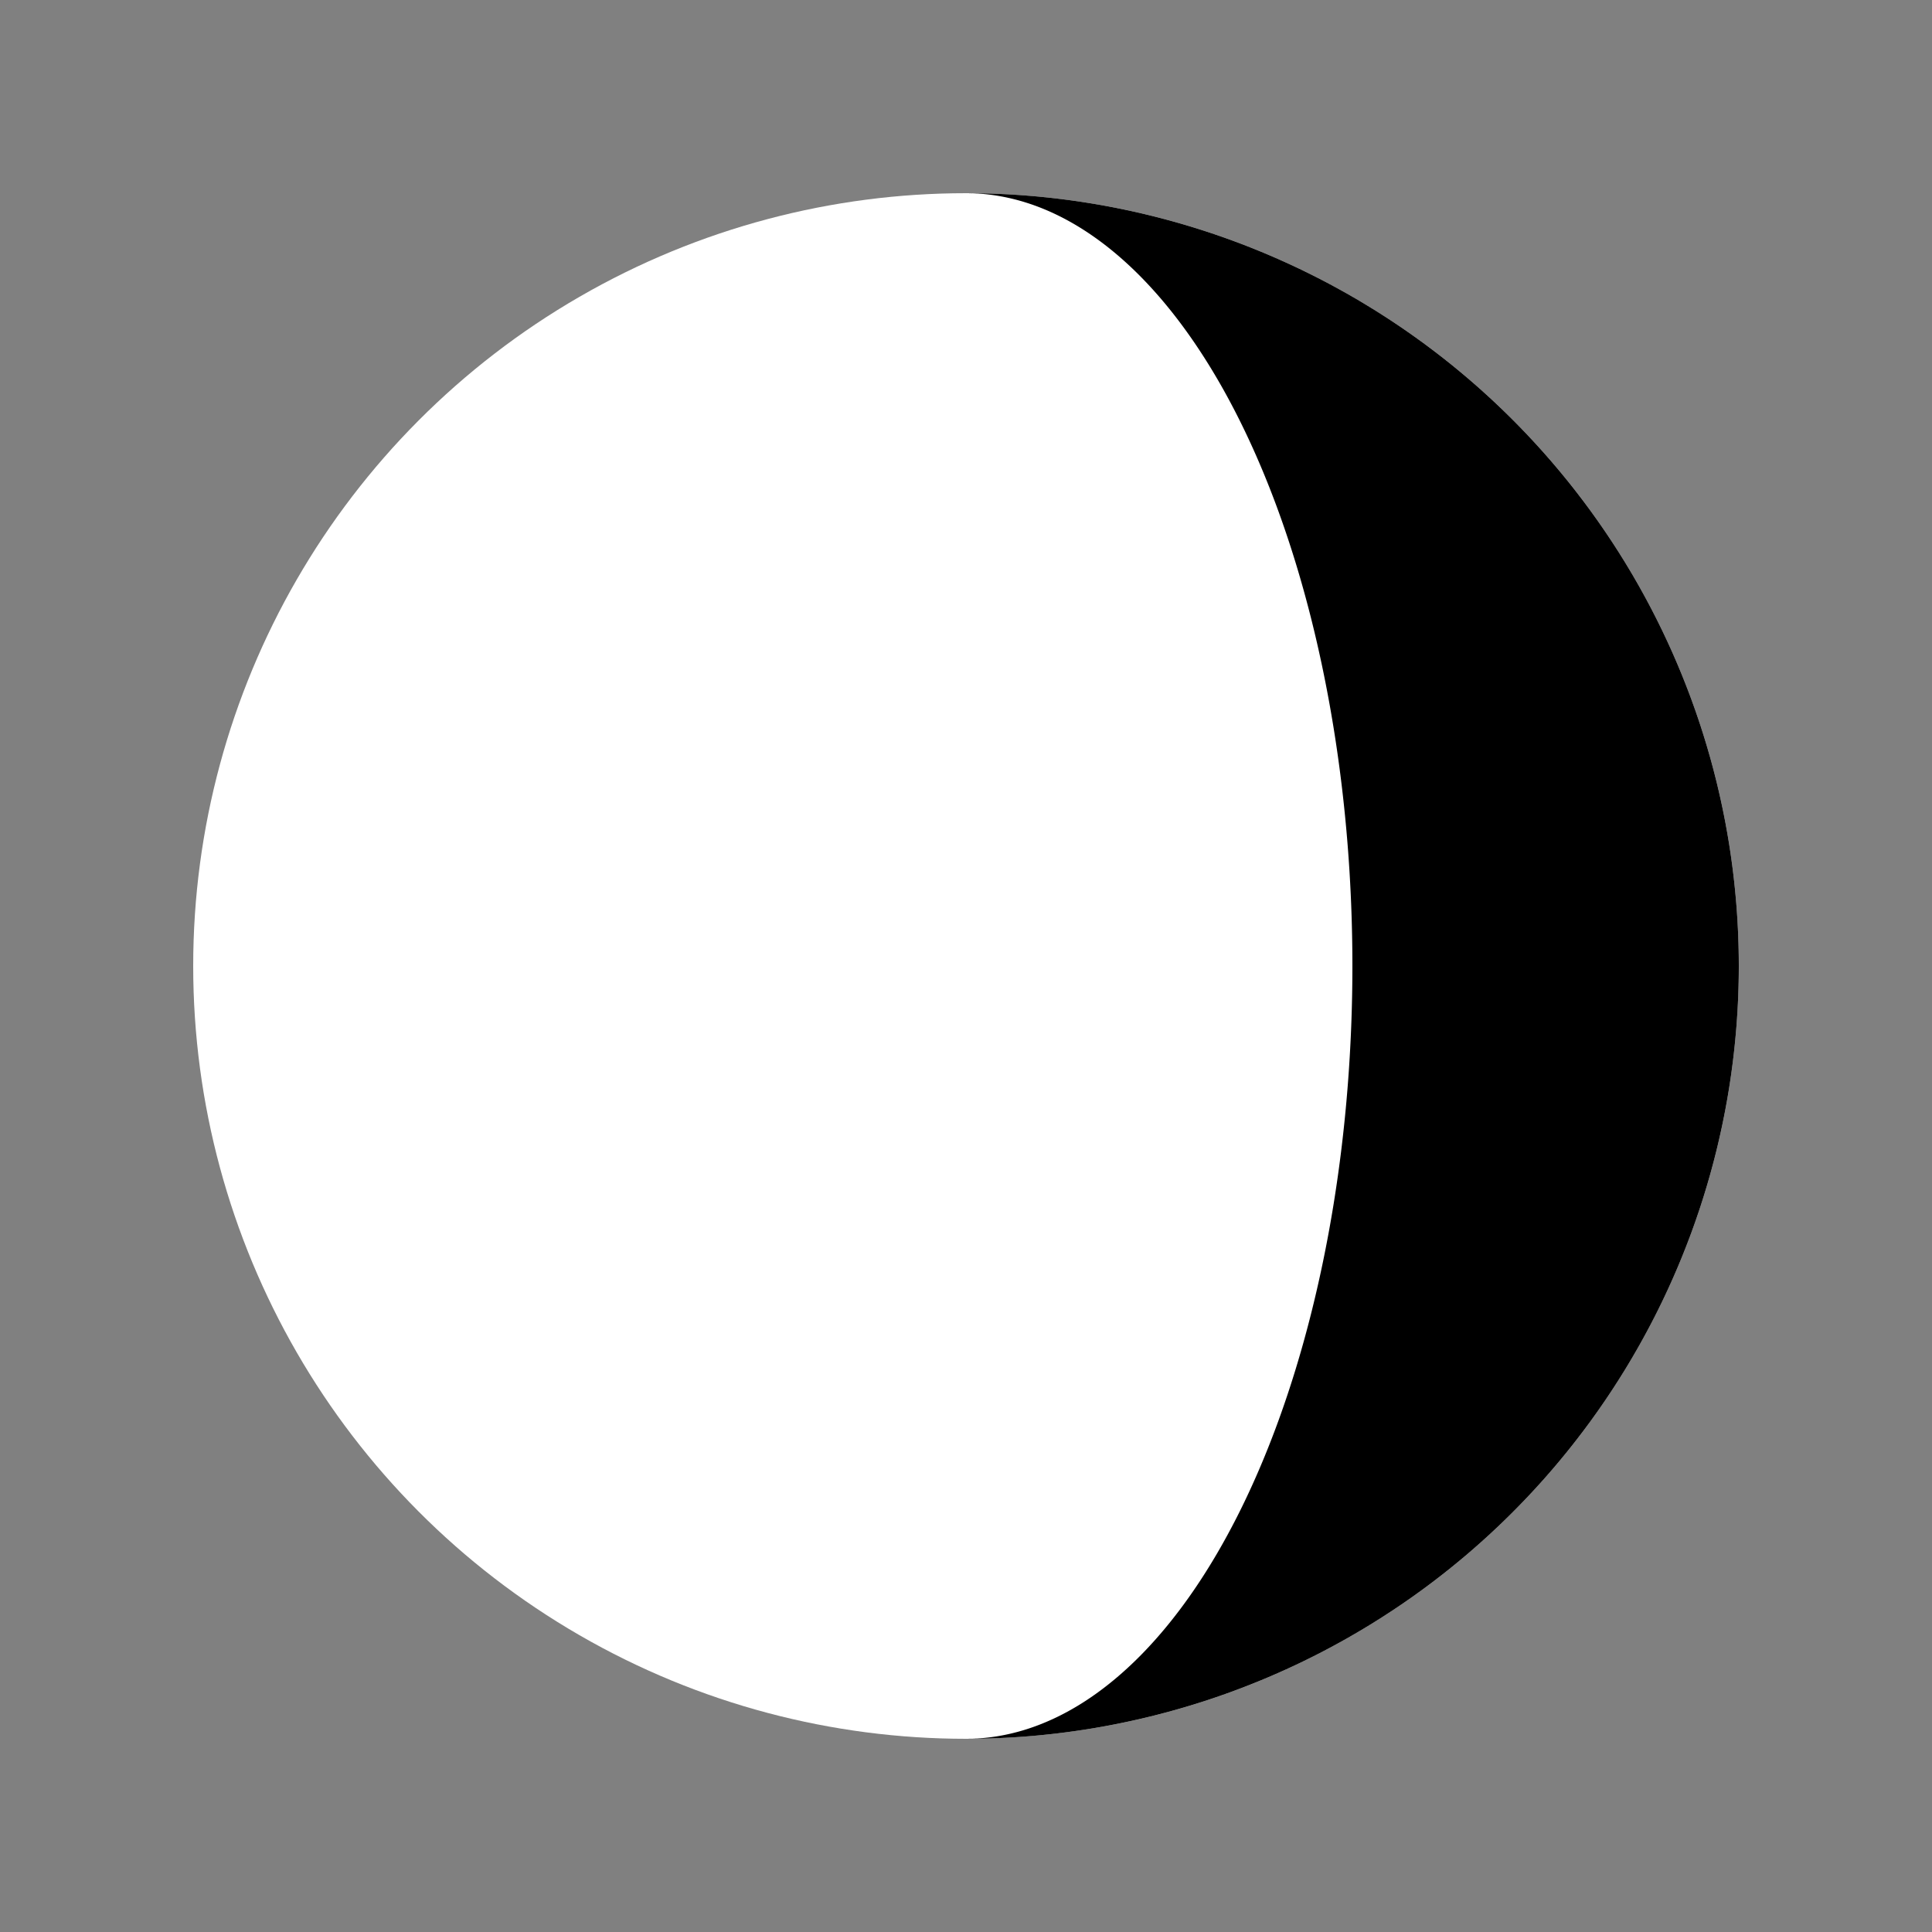
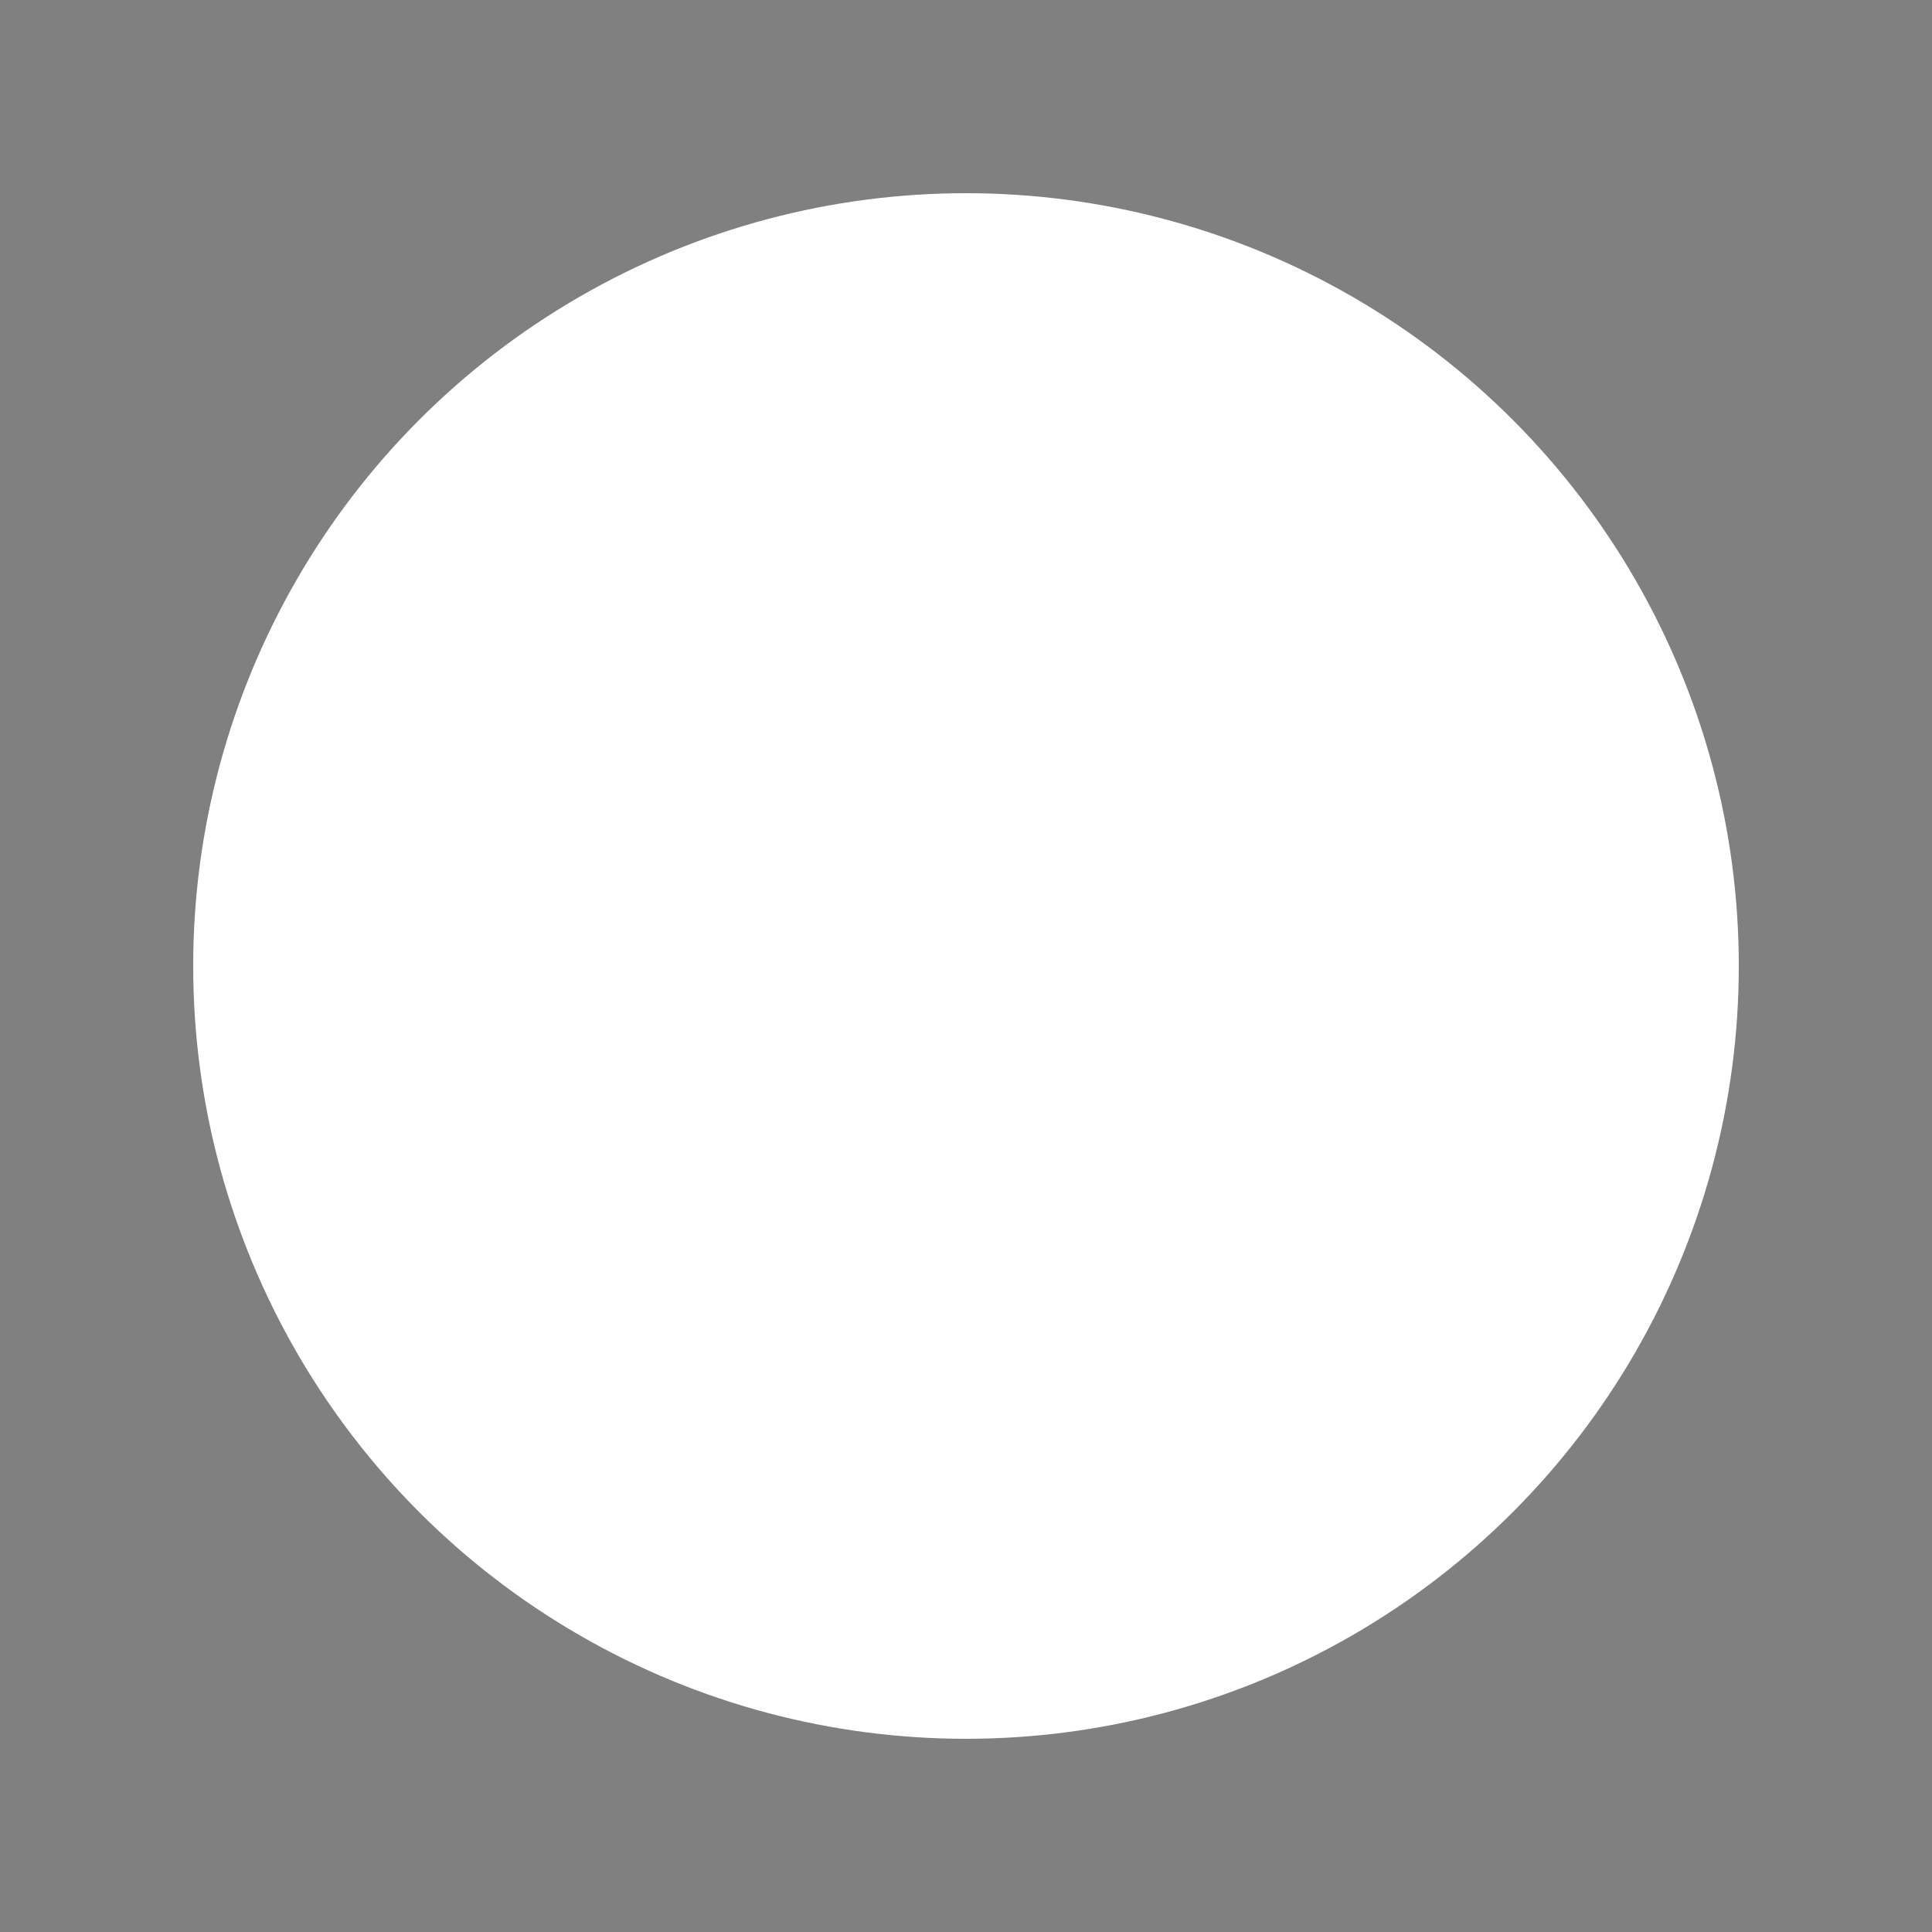
<svg xmlns="http://www.w3.org/2000/svg" width="120" height="120" viewBox="0 0 100 100">
  <rect x="0" y="0" width="100" height="100" fill="#808080" stroke="none" />
  <circle cx="50" cy="50" r="40" fill="white" />
-   <path d="M50 10 A40 40 0 0 1 50 90 A20 40 0 0 0 50 10Z" fill="black" />
</svg>